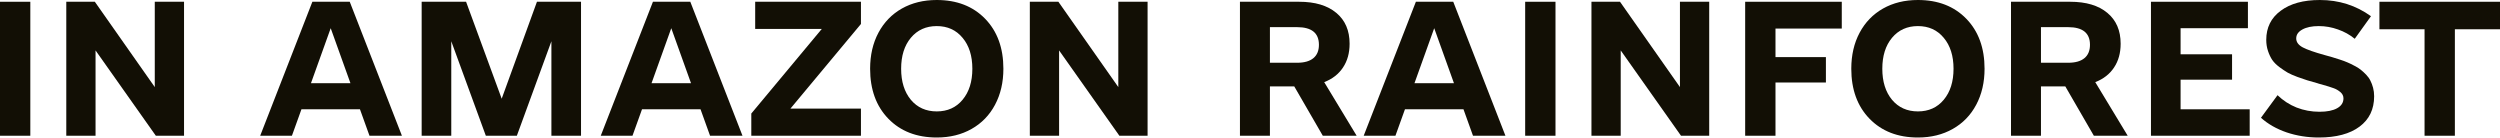
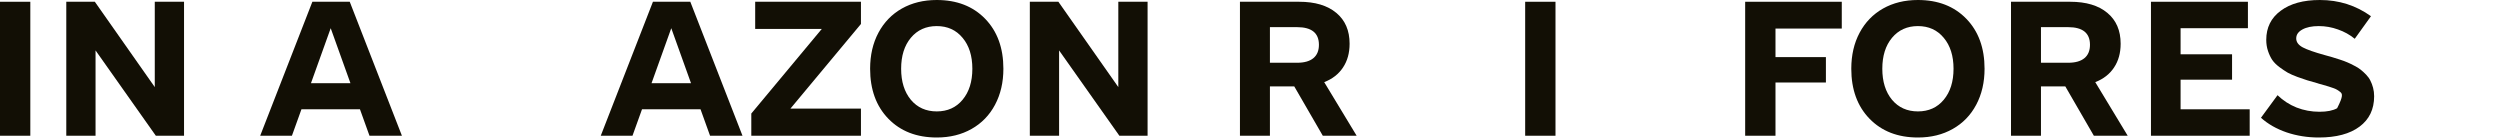
<svg xmlns="http://www.w3.org/2000/svg" fill="none" height="100%" overflow="visible" preserveAspectRatio="none" style="display: block;" viewBox="0 0 508 28" width="100%">
  <g id="in Amazon rainforest">
-     <path d="M483.499 5.946V0.358H508V5.946H498.83V27.581H492.669V5.946H483.499Z" fill="#120F05" id="Vector" />
-     <path d="M459.428 23.928L462.795 19.343C463.918 20.429 465.207 21.265 466.664 21.85C468.132 22.423 469.685 22.71 471.32 22.71C472.861 22.71 474.055 22.471 474.902 21.994C475.762 21.516 476.192 20.847 476.192 19.988C476.192 19.486 475.977 19.056 475.547 18.698C475.117 18.34 474.658 18.077 474.168 17.91C473.691 17.731 472.867 17.474 471.697 17.14C471.577 17.104 471.482 17.08 471.41 17.068C471.35 17.044 471.267 17.02 471.159 16.997C471.064 16.961 470.974 16.931 470.891 16.907C470.007 16.656 469.321 16.459 468.831 16.316C468.353 16.173 467.691 15.946 466.843 15.635C466.007 15.325 465.345 15.032 464.855 14.758C464.365 14.471 463.804 14.095 463.171 13.63C462.551 13.164 462.067 12.68 461.721 12.179C461.386 11.677 461.1 11.074 460.861 10.37C460.622 9.665 460.503 8.907 460.503 8.095C460.503 5.6 461.482 3.63 463.44 2.185C465.398 0.728 468.049 -4.71073e-05 471.392 -4.71073e-05C475.273 -4.71073e-05 478.735 1.098 481.78 3.295L478.484 7.88C477.481 7.056 476.341 6.424 475.064 5.982C473.798 5.528 472.503 5.301 471.177 5.301C469.78 5.301 468.664 5.534 467.828 6C467.004 6.454 466.592 7.056 466.592 7.809C466.592 8.549 467.04 9.158 467.935 9.636C468.831 10.101 470.294 10.615 472.323 11.176C472.968 11.355 473.482 11.498 473.864 11.606C474.258 11.713 474.771 11.874 475.404 12.089C476.037 12.292 476.556 12.483 476.962 12.662C477.368 12.829 477.84 13.056 478.377 13.343C478.926 13.617 479.368 13.892 479.702 14.167C480.049 14.441 480.413 14.776 480.795 15.17C481.177 15.564 481.47 15.976 481.672 16.405C481.887 16.823 482.066 17.301 482.21 17.838C482.353 18.376 482.425 18.949 482.425 19.558C482.425 22.208 481.434 24.268 479.452 25.737C477.482 27.205 474.723 27.94 471.177 27.94C468.873 27.94 466.694 27.593 464.64 26.901C462.586 26.196 460.849 25.205 459.428 23.928Z" fill="#120F05" id="Vector_2" />
+     <path d="M459.428 23.928L462.795 19.343C463.918 20.429 465.207 21.265 466.664 21.85C468.132 22.423 469.685 22.71 471.32 22.71C472.861 22.71 474.055 22.471 474.902 21.994C476.192 19.486 475.977 19.056 475.547 18.698C475.117 18.34 474.658 18.077 474.168 17.91C473.691 17.731 472.867 17.474 471.697 17.14C471.577 17.104 471.482 17.08 471.41 17.068C471.35 17.044 471.267 17.02 471.159 16.997C471.064 16.961 470.974 16.931 470.891 16.907C470.007 16.656 469.321 16.459 468.831 16.316C468.353 16.173 467.691 15.946 466.843 15.635C466.007 15.325 465.345 15.032 464.855 14.758C464.365 14.471 463.804 14.095 463.171 13.63C462.551 13.164 462.067 12.68 461.721 12.179C461.386 11.677 461.1 11.074 460.861 10.37C460.622 9.665 460.503 8.907 460.503 8.095C460.503 5.6 461.482 3.63 463.44 2.185C465.398 0.728 468.049 -4.71073e-05 471.392 -4.71073e-05C475.273 -4.71073e-05 478.735 1.098 481.78 3.295L478.484 7.88C477.481 7.056 476.341 6.424 475.064 5.982C473.798 5.528 472.503 5.301 471.177 5.301C469.78 5.301 468.664 5.534 467.828 6C467.004 6.454 466.592 7.056 466.592 7.809C466.592 8.549 467.04 9.158 467.935 9.636C468.831 10.101 470.294 10.615 472.323 11.176C472.968 11.355 473.482 11.498 473.864 11.606C474.258 11.713 474.771 11.874 475.404 12.089C476.037 12.292 476.556 12.483 476.962 12.662C477.368 12.829 477.84 13.056 478.377 13.343C478.926 13.617 479.368 13.892 479.702 14.167C480.049 14.441 480.413 14.776 480.795 15.17C481.177 15.564 481.47 15.976 481.672 16.405C481.887 16.823 482.066 17.301 482.21 17.838C482.353 18.376 482.425 18.949 482.425 19.558C482.425 22.208 481.434 24.268 479.452 25.737C477.482 27.205 474.723 27.94 471.177 27.94C468.873 27.94 466.694 27.593 464.64 26.901C462.586 26.196 460.849 25.205 459.428 23.928Z" fill="#120F05" id="Vector_2" />
    <path d="M437.076 27.581V0.358H456.777V5.731H443.094V11.032H453.554V16.19H443.094V22.208H457.136V27.581H437.076Z" fill="#120F05" id="Vector_3" />
    <path d="M408.635 27.581V0.358H420.671C423.895 0.358 426.408 1.11 428.211 2.615C430.014 4.107 430.915 6.197 430.915 8.883C430.915 10.77 430.468 12.382 429.572 13.719C428.689 15.056 427.417 16.047 425.757 16.692L432.348 27.581H425.471L419.668 17.552H414.725V27.581H408.635ZM414.725 12.752H420.241C421.698 12.752 422.802 12.441 423.554 11.82C424.307 11.2 424.683 10.292 424.683 9.098C424.683 6.71 423.202 5.516 420.241 5.516H414.725V12.752Z" fill="#120F05" id="Vector_4" />
    <path d="M376.182 13.97C376.182 11.212 376.743 8.776 377.866 6.662C379 4.537 380.588 2.895 382.63 1.737C384.683 0.579 387.047 -4.71073e-05 389.722 -4.71073e-05C393.806 -4.71073e-05 397.083 1.272 399.555 3.815C402.026 6.358 403.262 9.743 403.262 13.97C403.262 16.728 402.695 19.17 401.561 21.295C400.438 23.408 398.85 25.044 396.796 26.202C394.755 27.36 392.397 27.94 389.722 27.94C385.639 27.94 382.361 26.668 379.889 24.125C377.418 21.581 376.182 18.197 376.182 13.97ZM384.456 7.683C383.143 9.259 382.486 11.355 382.486 13.97C382.486 16.585 383.143 18.686 384.456 20.274C385.782 21.85 387.537 22.638 389.722 22.638C391.907 22.638 393.656 21.85 394.97 20.274C396.295 18.686 396.958 16.585 396.958 13.97C396.958 11.355 396.295 9.259 394.97 7.683C393.656 6.095 391.907 5.301 389.722 5.301C387.537 5.301 385.782 6.095 384.456 7.683Z" fill="#120F05" id="Vector_5" />
    <path d="M354.618 27.581V0.358H374.248V5.803H360.779V11.605H371.024V16.764H360.779V27.581H354.618Z" fill="#120F05" id="Vector_6" />
-     <path d="M323.383 27.581V0.358H329.186L341.365 17.695V0.358H347.311V27.581H341.58L329.329 10.244V27.581H323.383Z" fill="#120F05" id="Vector_7" />
    <path d="M309.915 27.581V0.358H316.076V27.581H309.915Z" fill="#120F05" id="Vector_8" />
-     <path d="M277.104 27.581L287.707 0.358H295.301L305.904 27.581H299.313L297.379 22.208H285.486L283.552 27.581H277.104ZM287.421 16.907H295.444L291.432 5.731L287.421 16.907Z" fill="#120F05" id="Vector_9" />
    <path d="M251.958 27.581V0.358H263.994C267.218 0.358 269.731 1.11 271.534 2.615C273.337 4.107 274.238 6.197 274.238 8.883C274.238 10.77 273.791 12.382 272.895 13.719C272.012 15.056 270.74 16.047 269.08 16.692L275.671 27.581H268.794L262.991 17.552H258.048V27.581H251.958ZM258.048 12.752H263.564C265.021 12.752 266.125 12.441 266.877 11.82C267.63 11.2 268.006 10.292 268.006 9.098C268.006 6.71 266.525 5.516 263.564 5.516H258.048V12.752Z" fill="#120F05" id="Vector_10" />
    <path d="M209.261 27.581V0.358H215.064L227.242 17.695V0.358H233.189V27.581H227.457L215.207 10.244V27.581H209.261Z" fill="#120F05" id="Vector_11" />
    <path d="M176.808 13.97C176.808 11.212 177.369 8.776 178.491 6.662C179.625 4.537 181.213 2.895 183.255 1.737C185.309 0.579 187.673 -4.71073e-05 190.348 -4.71073e-05C194.431 -4.71073e-05 197.709 1.272 200.18 3.815C202.652 6.358 203.888 9.743 203.888 13.97C203.888 16.728 203.32 19.17 202.186 21.295C201.064 23.408 199.476 25.044 197.422 26.202C195.38 27.36 193.022 27.94 190.348 27.94C186.264 27.94 182.987 26.668 180.515 24.125C178.043 21.581 176.808 18.197 176.808 13.97ZM185.082 7.683C183.769 9.259 183.112 11.355 183.112 13.97C183.112 16.585 183.769 18.686 185.082 20.274C186.407 21.85 188.163 22.638 190.348 22.638C192.533 22.638 194.282 21.85 195.595 20.274C196.921 18.686 197.583 16.585 197.583 13.97C197.583 11.355 196.921 9.259 195.595 7.683C194.282 6.095 192.533 5.301 190.348 5.301C188.163 5.301 186.407 6.095 185.082 7.683Z" fill="#120F05" id="Vector_12" />
    <path d="M152.665 27.581V23.068L166.993 5.874H153.453V0.358H174.945V4.871L160.617 22.065H174.945V27.581H152.665Z" fill="#120F05" id="Vector_13" />
    <path d="M122.075 27.581L132.677 0.358H140.271L150.874 27.581H144.283L142.349 22.208H130.456L128.522 27.581H122.075ZM132.391 16.907H140.414L136.403 5.731L132.391 16.907Z" fill="#120F05" id="Vector_14" />
-     <path d="M85.681 27.581V0.358H94.708L101.944 20.059L109.108 0.358H118.063V27.581H112.045V8.382L105.024 27.581H98.72L91.699 8.382V27.581H85.681Z" fill="#120F05" id="Vector_15" />
    <path d="M52.871 27.581L63.474 0.358H71.068L81.67 27.581H75.079L73.145 22.208H61.253L59.319 27.581H52.871ZM63.187 16.907H71.211L67.199 5.731L63.187 16.907Z" fill="#120F05" id="Vector_16" />
    <path d="M13.469 27.581V0.358H19.271L31.45 17.695V0.358H37.396V27.581H31.665L19.415 10.244V27.581H13.469Z" fill="#120F05" id="Vector_17" />
    <path d="M0 27.581V0.358H6.161V27.581H0Z" fill="#120F05" id="Vector_18" />
  </g>
</svg>